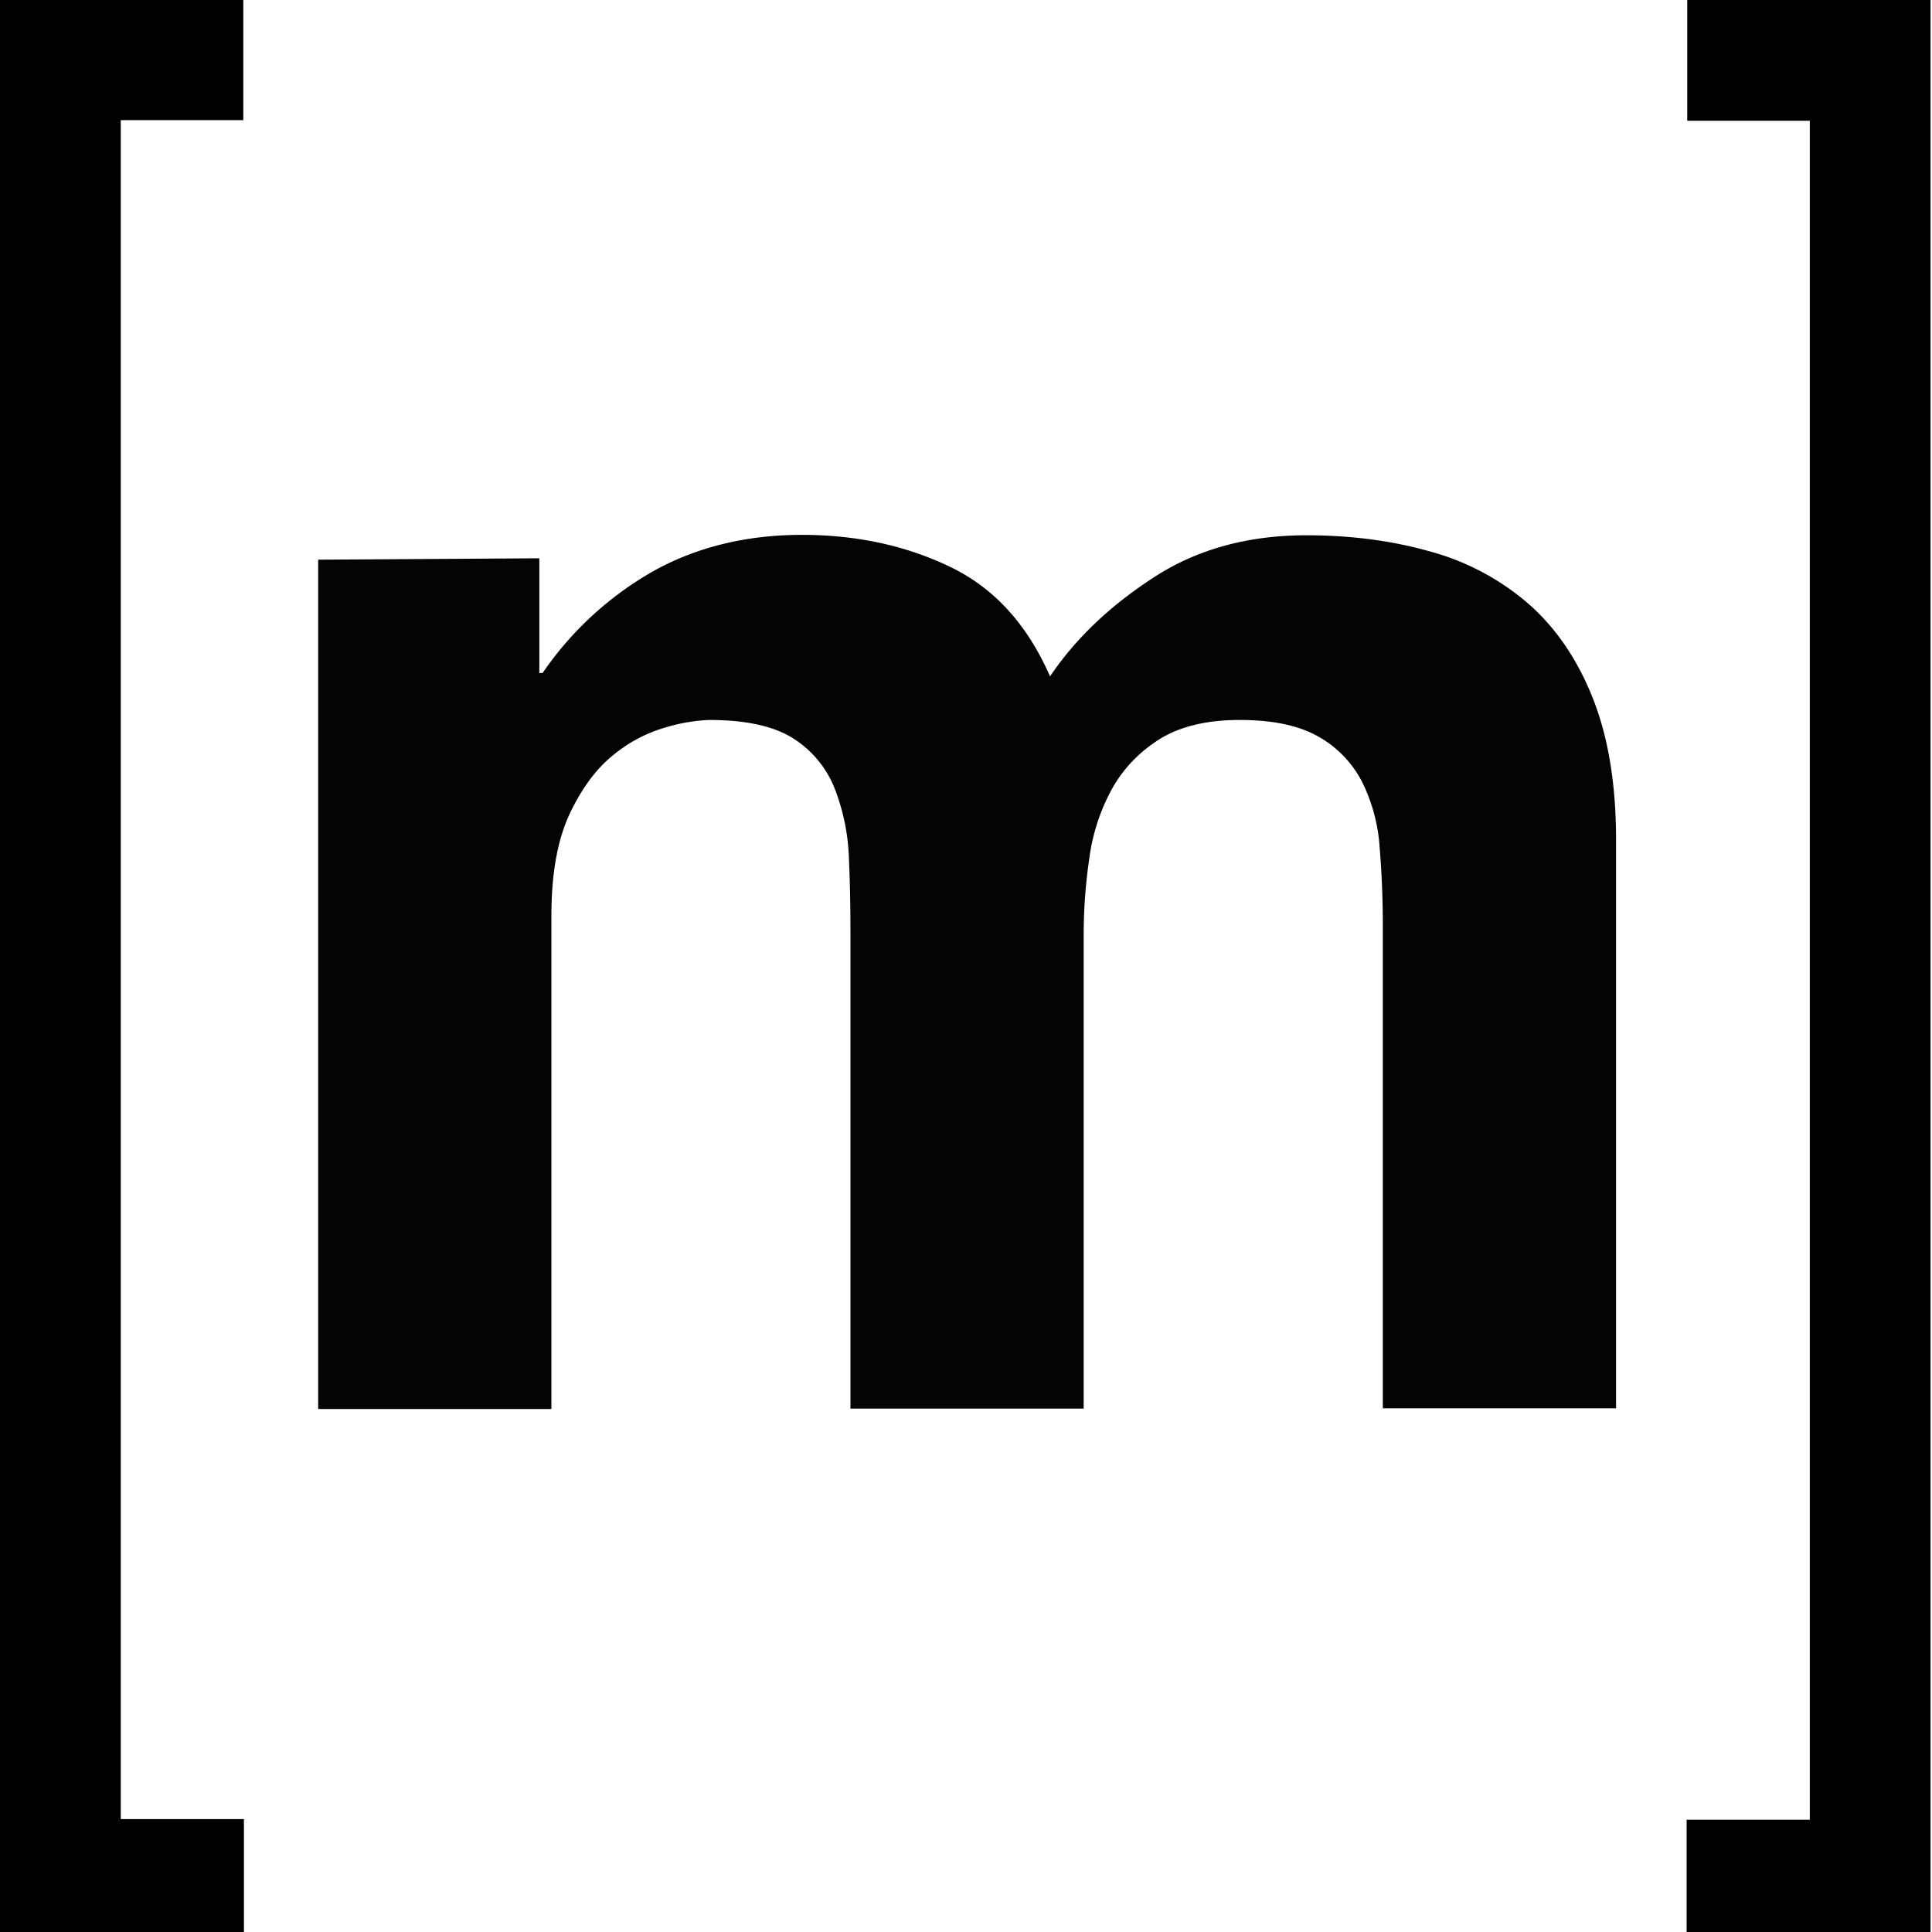
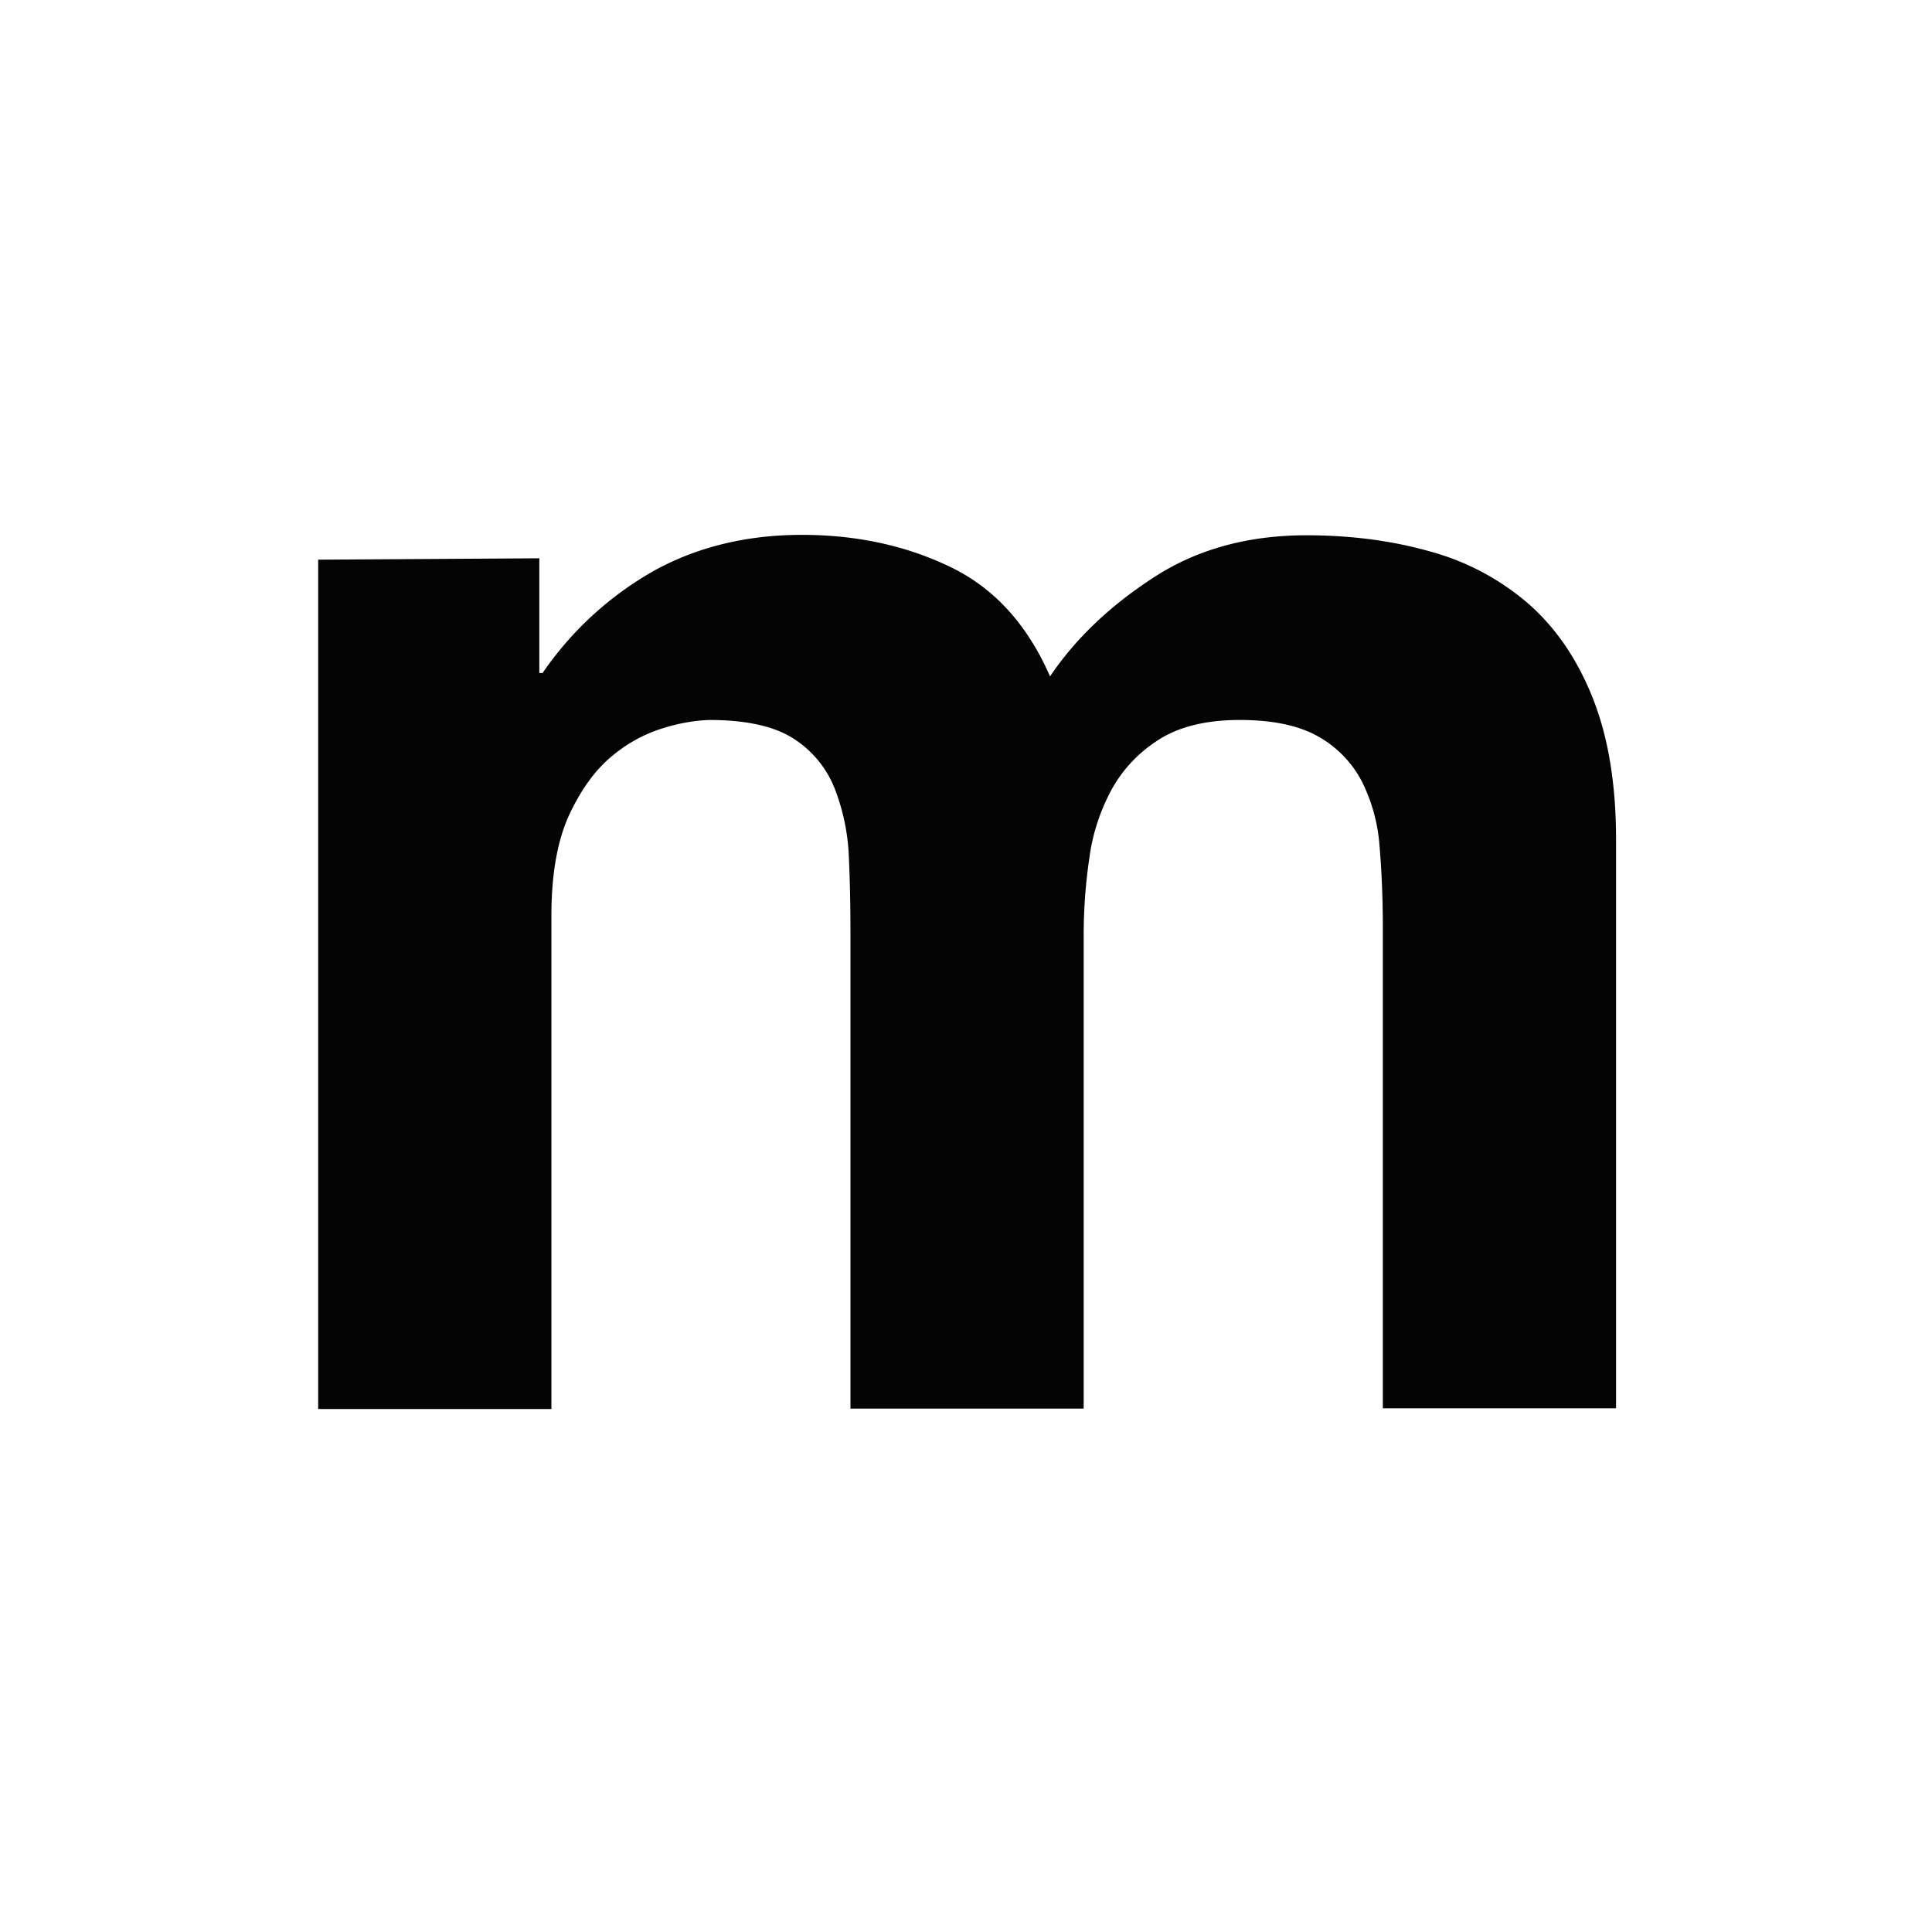
<svg xmlns="http://www.w3.org/2000/svg" width="32" height="32">
  <path d="M8.933 9.247v1.9h.054a5.536 5.536 0 011.839-1.69c.716-.398 1.543-.598 2.456-.598.888 0 1.703.172 2.43.518.735.344 1.297.951 1.68 1.826.416-.617.982-1.16 1.702-1.629.716-.472 1.568-.708 2.543-.708.742 0 1.431.091 2.06.271a4.149 4.149 0 011.63.873c.451.399.805.92 1.06 1.567.253.644.38 1.42.38 2.333v9.416h-3.863v-7.972c0-.473-.019-.917-.054-1.333a2.84 2.84 0 00-.299-1.089 1.814 1.814 0 00-.72-.735c-.318-.18-.749-.272-1.296-.272-.543 0-.983.105-1.321.313-.336.21-.598.48-.789.816a3.269 3.269 0 00-.38 1.144c-.064.429-.096.86-.096 1.296v7.837h-3.863v-7.898c0-.418-.008-.831-.026-1.235a3.488 3.488 0 00-.232-1.13 1.737 1.737 0 00-.678-.83c-.319-.208-.785-.313-1.407-.313a2.88 2.88 0 00-.72.124c-.32.092-.615.249-.87.461-.282.227-.522.554-.722.98-.198.427-.298.985-.298 1.678v8.17H5.27V9.27z" fill="#040404" />
-   <path d="M4.03.99H1v30.14h3.04M27.946 1h3.03v30.14h-3.04" fill="none" stroke="#000" stroke-width="2" />
</svg>